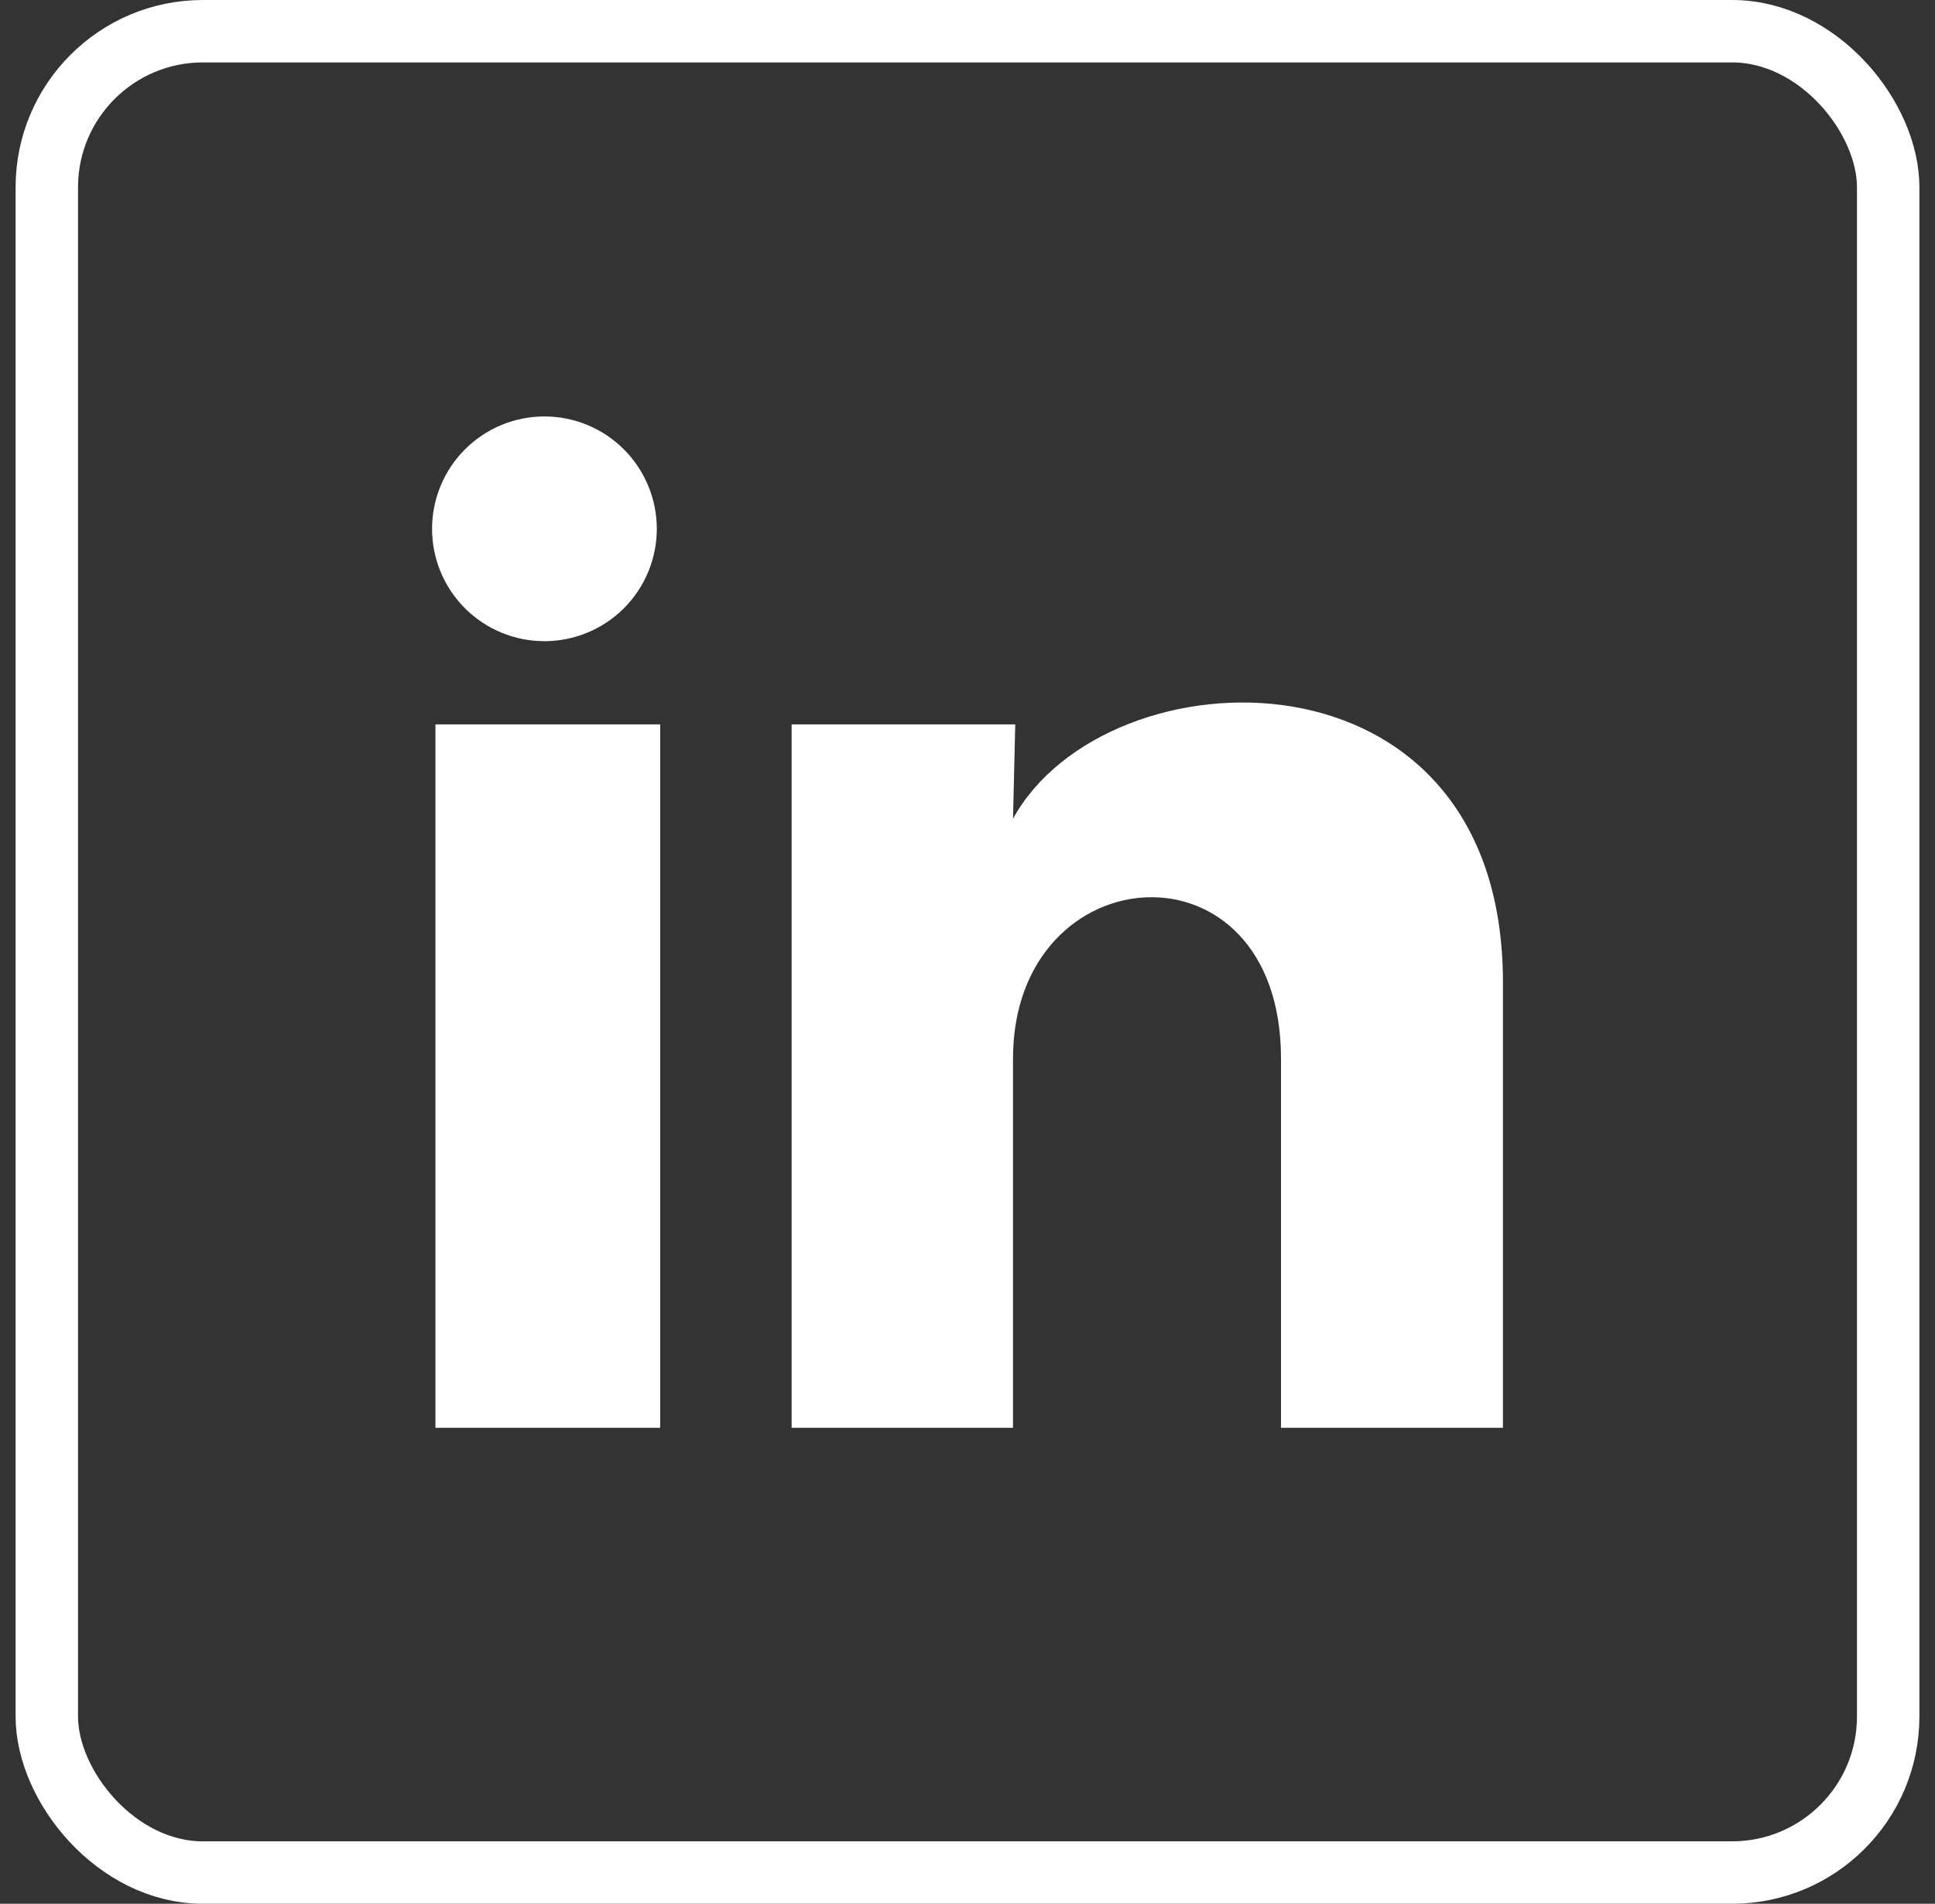
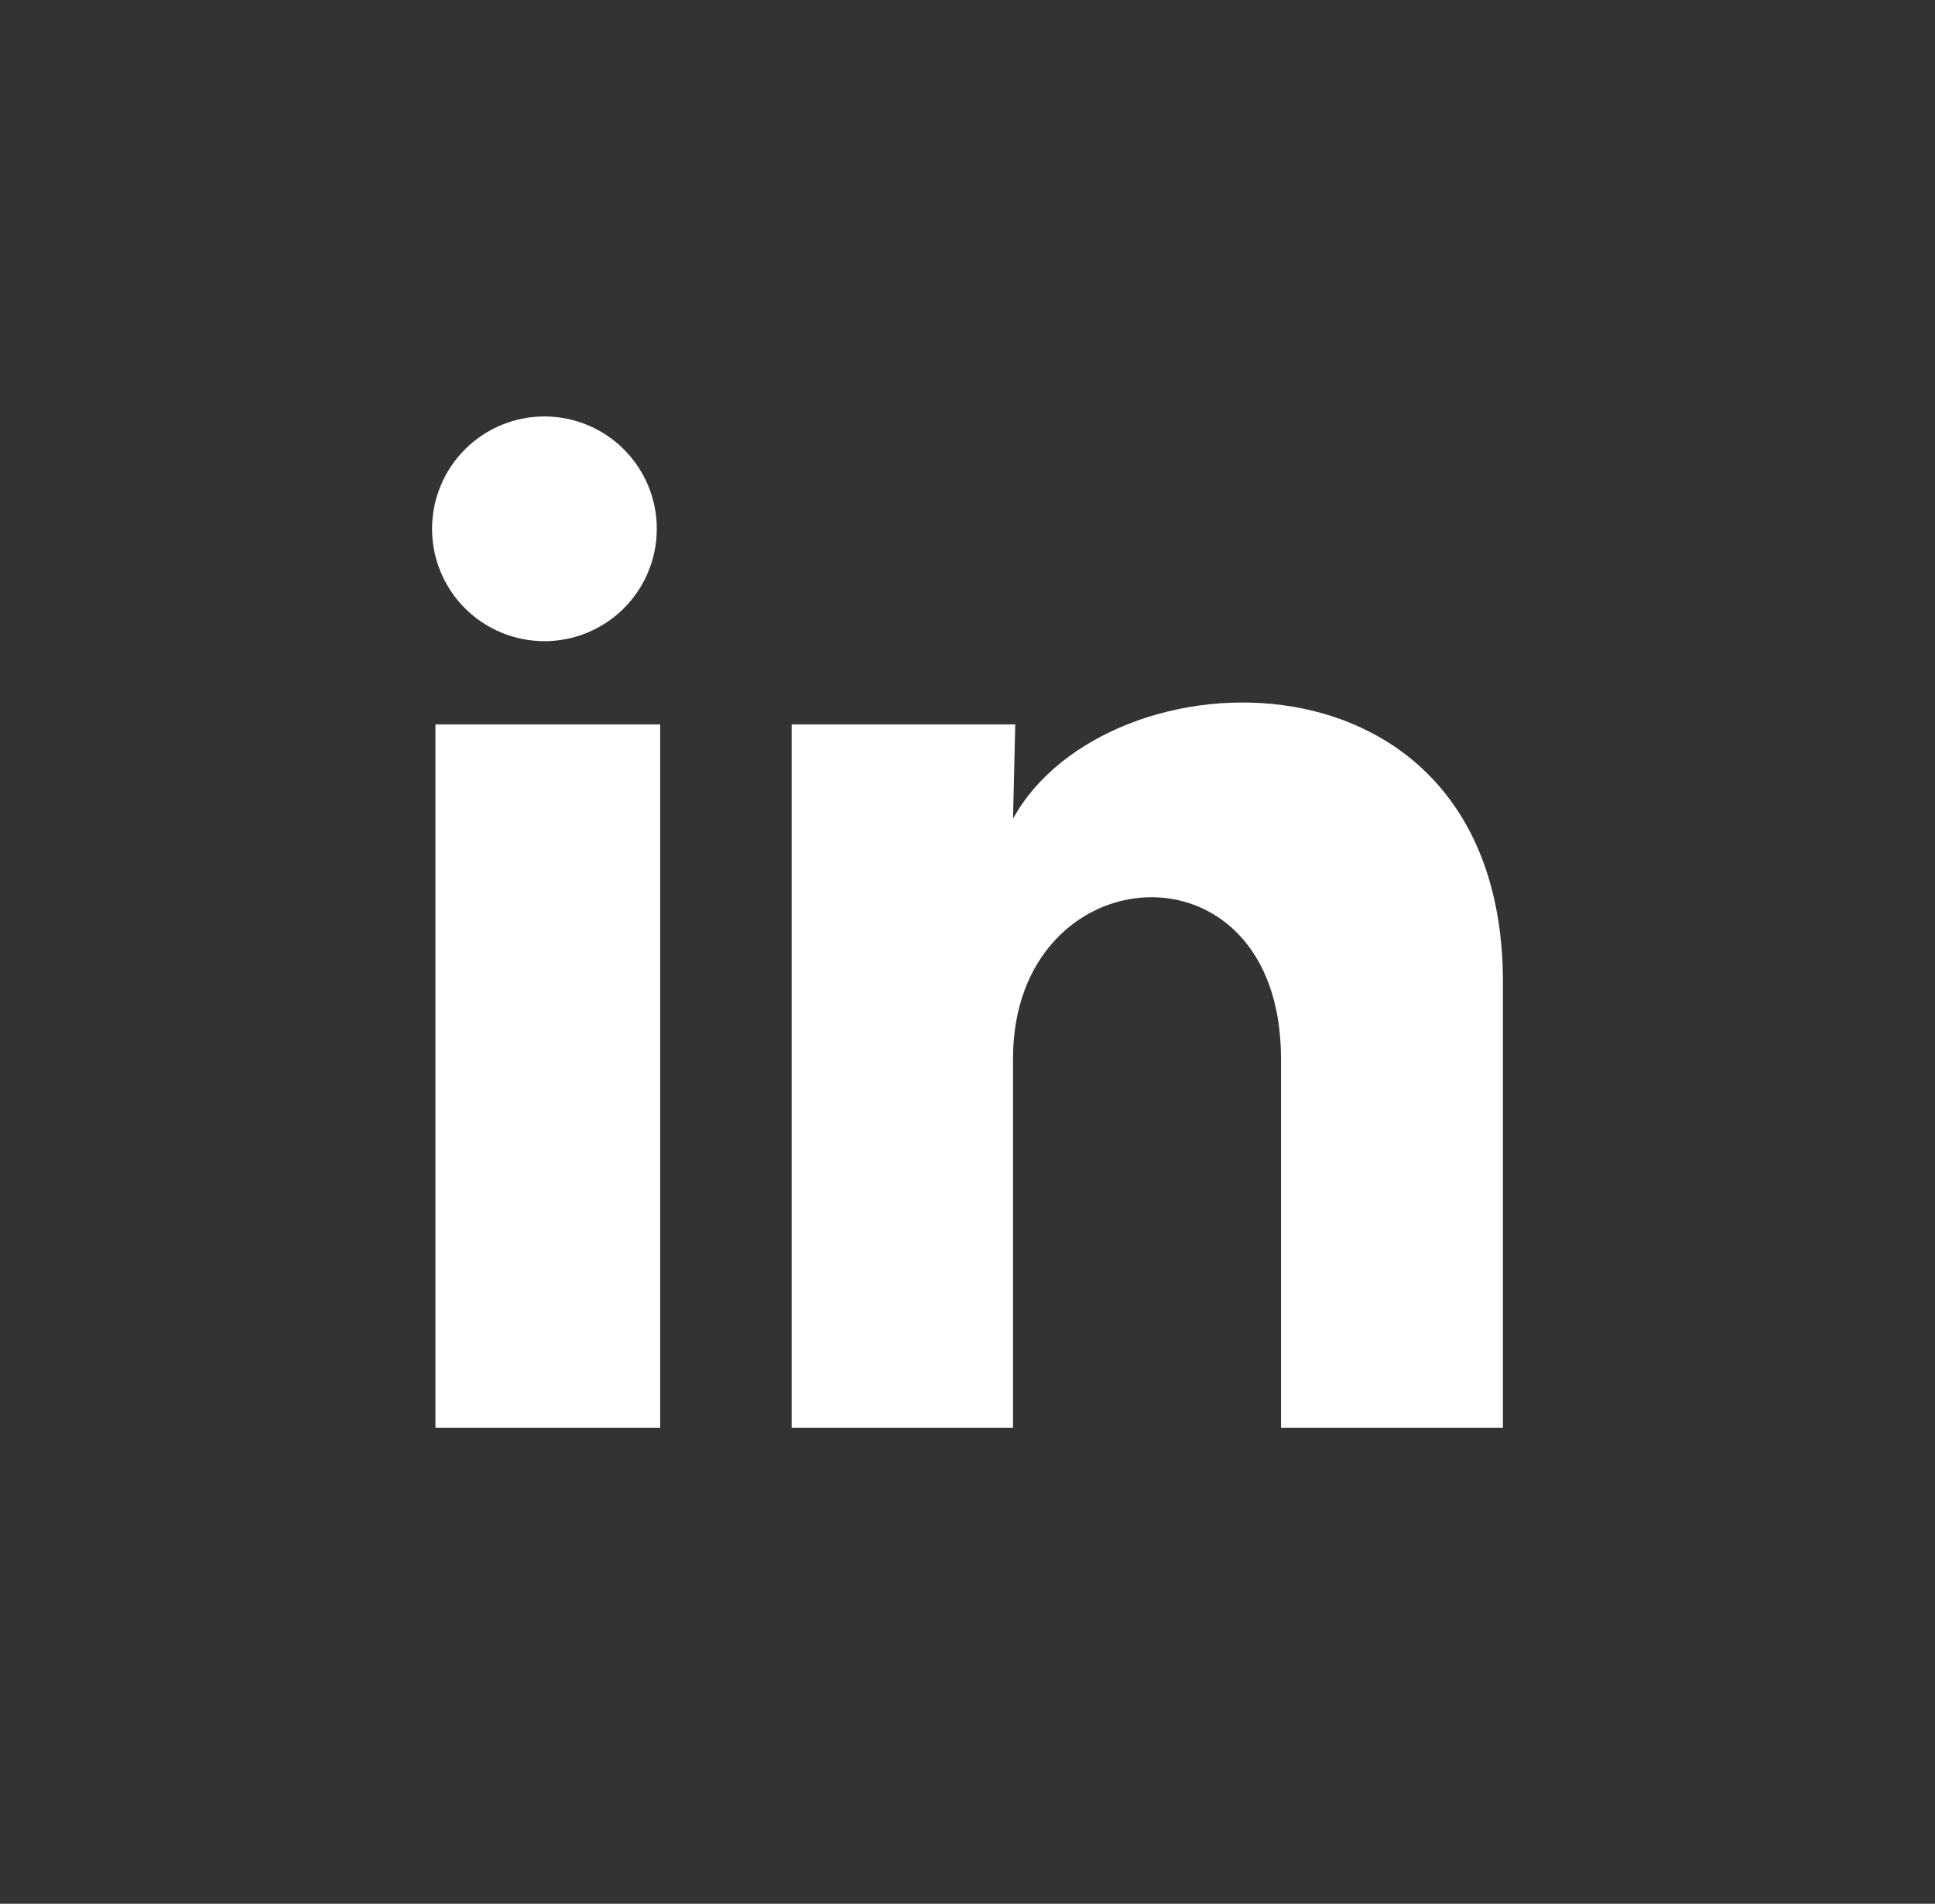
<svg xmlns="http://www.w3.org/2000/svg" width="62" height="61" viewBox="0 0 62 61" fill="none">
  <rect x="0" y="0" width="62" height="61" fill="#333333" stroke="none" />
-   <rect x="1.5" y="1" width="59" height="59" rx="5" stroke="white" stroke-width="2" />
  <path d="M21.045 16.946C21.044 17.901 20.664 18.817 19.989 19.492C19.313 20.166 18.397 20.545 17.442 20.545C16.488 20.544 15.572 20.165 14.897 19.489C14.222 18.814 13.843 17.898 13.844 16.943C13.844 15.988 14.224 15.072 14.9 14.397C15.575 13.722 16.491 13.343 17.446 13.344C18.401 13.344 19.317 13.724 19.991 14.4C20.666 15.075 21.045 15.991 21.045 16.946ZM21.153 23.211H13.952V45.75H21.153V23.211ZM32.53 23.211H25.365V45.75H32.458V33.922C32.458 27.334 41.045 26.721 41.045 33.922V45.75H48.156V31.474C48.156 20.367 35.447 20.781 32.458 26.235L32.53 23.211Z" fill="white" />
</svg>